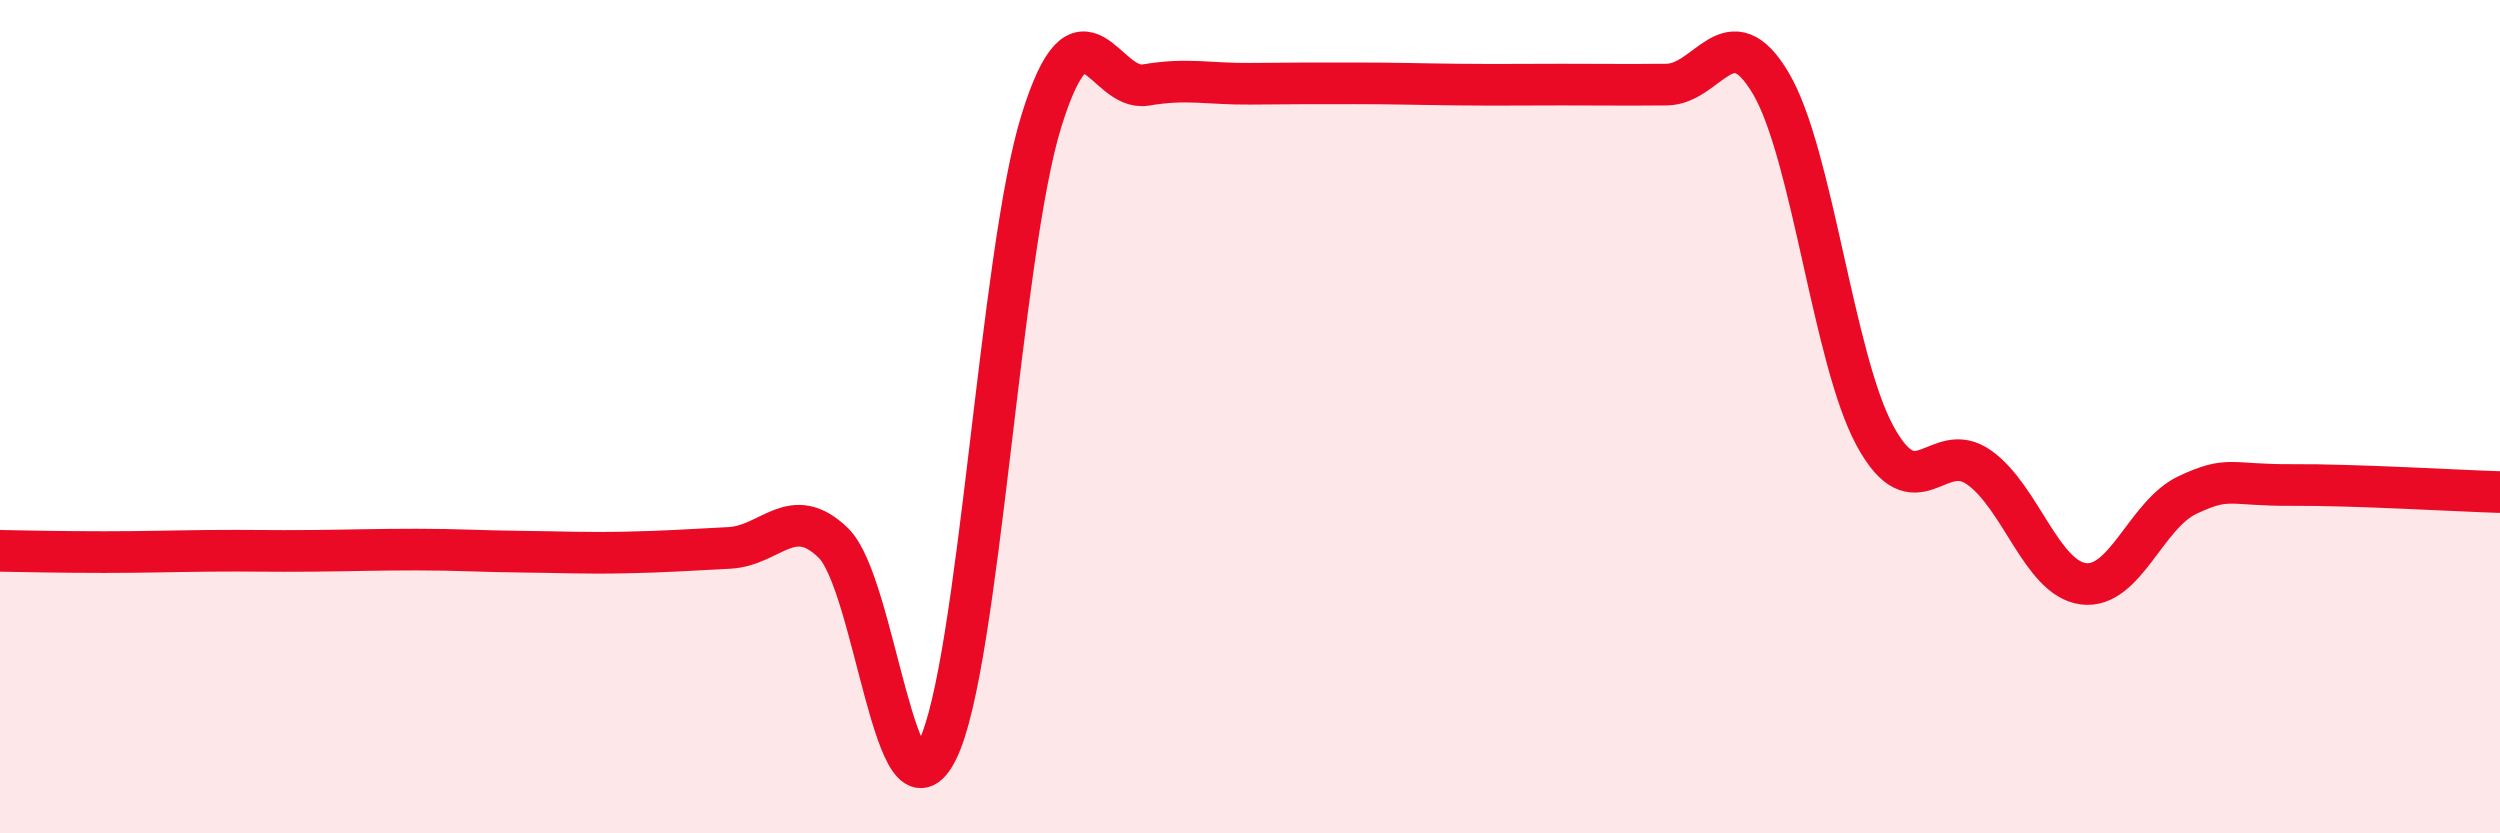
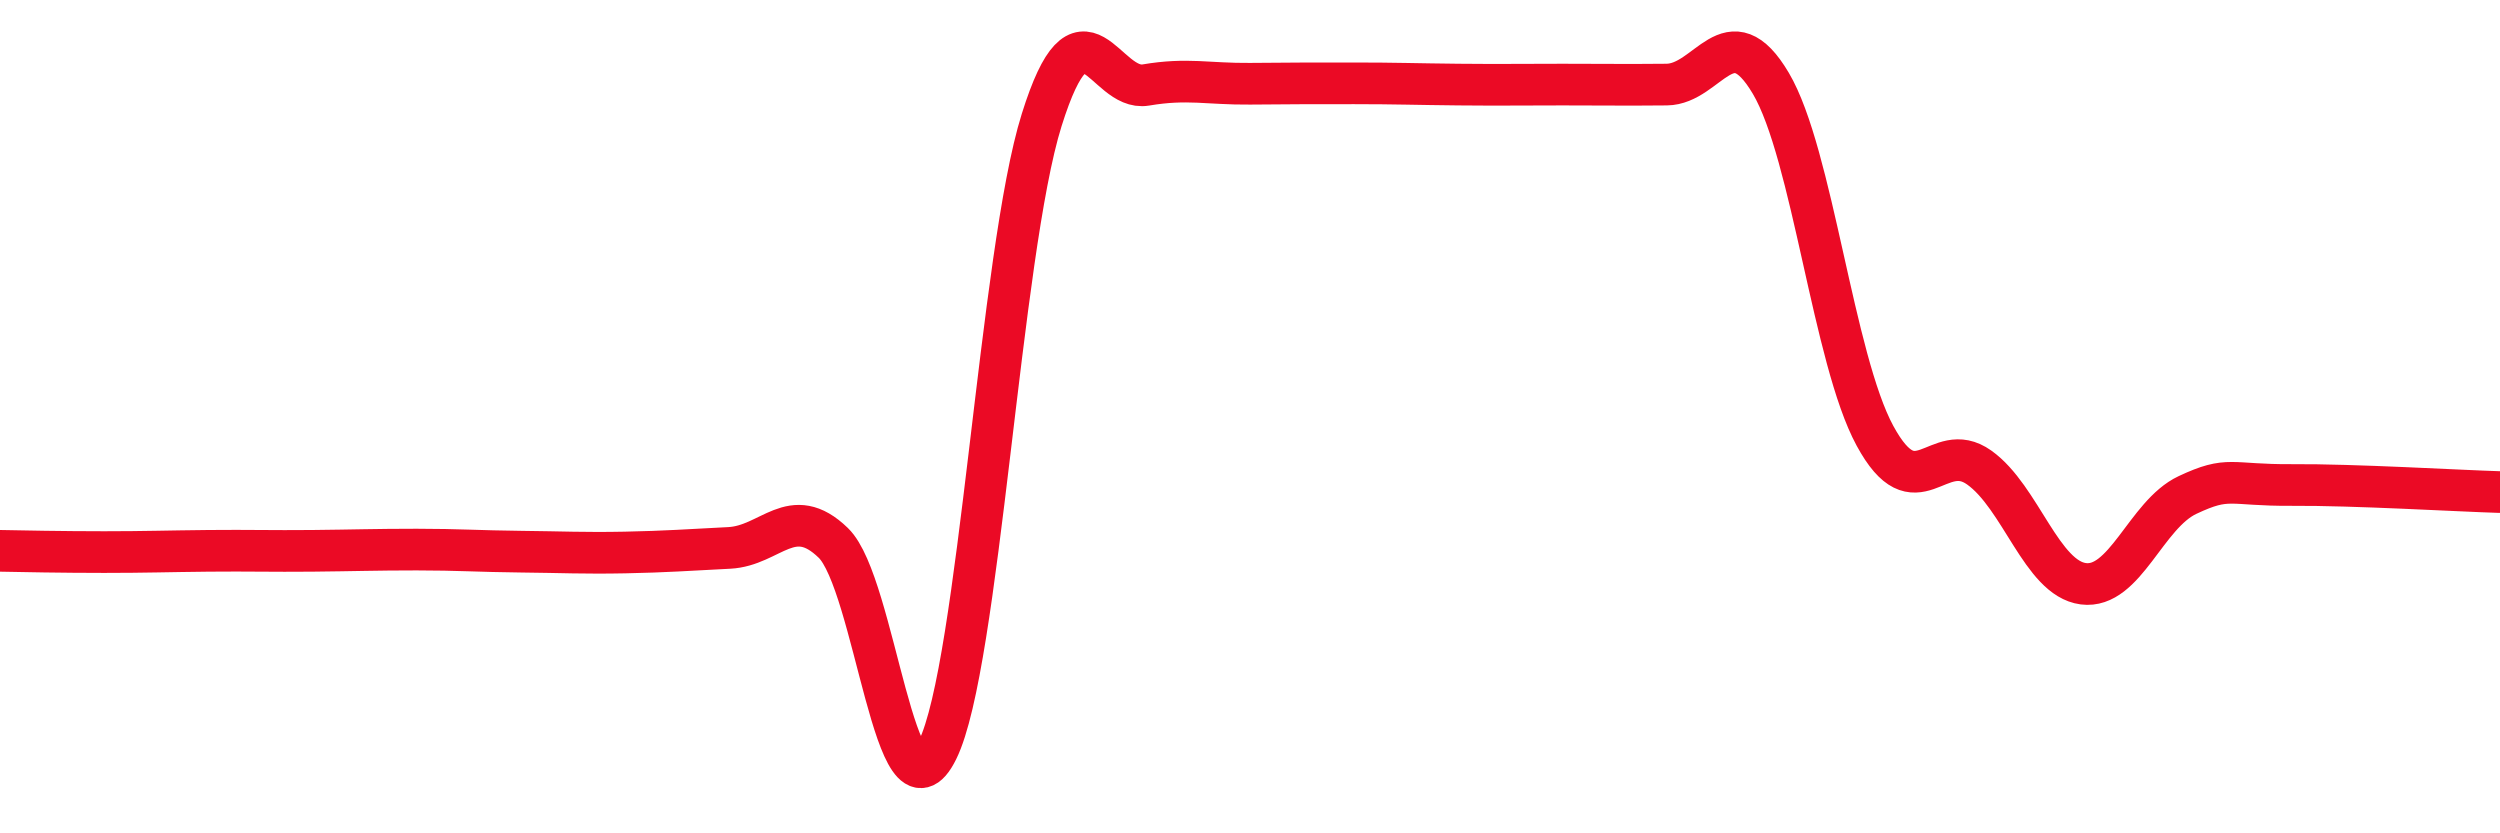
<svg xmlns="http://www.w3.org/2000/svg" width="60" height="20" viewBox="0 0 60 20">
-   <path d="M 0,13.22 C 0.5,13.23 1.5,13.25 2.5,13.25 C 3.5,13.25 4,13.23 5,13.22 C 6,13.21 6.5,13.23 7.5,13.22 C 8.5,13.21 9,13.19 10,13.19 C 11,13.19 11.5,13.23 12.5,13.24 C 13.5,13.25 14,13.28 15,13.26 C 16,13.24 16.5,13.2 17.5,13.15 C 18.5,13.1 19,12.06 20,13.03 C 21,14 21.5,20.03 22.5,18 C 23.5,15.97 24,6.07 25,2.88 C 26,-0.31 26.5,2.21 27.5,2.04 C 28.5,1.87 29,2.02 30,2.01 C 31,2 31.5,2 32.5,2 C 33.5,2 34,2.02 35,2.03 C 36,2.04 36.5,2.03 37.5,2.03 C 38.5,2.03 39,2.04 40,2.03 C 41,2.02 41.5,0.31 42.5,2 C 43.5,3.69 44,8.62 45,10.46 C 46,12.3 46.5,10.51 47.5,11.22 C 48.5,11.93 49,13.88 50,14.01 C 51,14.14 51.5,12.35 52.5,11.88 C 53.5,11.41 53.5,11.65 55,11.64 C 56.5,11.63 59,11.78 60,11.81L60 20L0 20Z" fill="#EB0A25" opacity="0.1" stroke-linecap="round" stroke-linejoin="round" />
  <path d="M 0,13.22 C 0.5,13.23 1.5,13.25 2.5,13.25 C 3.5,13.25 4,13.23 5,13.22 C 6,13.21 6.5,13.23 7.5,13.22 C 8.5,13.21 9,13.19 10,13.19 C 11,13.19 11.5,13.23 12.5,13.24 C 13.5,13.25 14,13.28 15,13.26 C 16,13.24 16.5,13.2 17.5,13.15 C 18.5,13.1 19,12.06 20,13.03 C 21,14 21.5,20.03 22.5,18 C 23.5,15.97 24,6.07 25,2.88 C 26,-0.31 26.5,2.21 27.5,2.04 C 28.5,1.87 29,2.02 30,2.01 C 31,2 31.5,2 32.5,2 C 33.5,2 34,2.02 35,2.03 C 36,2.04 36.5,2.03 37.5,2.03 C 38.5,2.03 39,2.04 40,2.03 C 41,2.02 41.5,0.31 42.5,2 C 43.5,3.69 44,8.62 45,10.46 C 46,12.3 46.5,10.51 47.5,11.22 C 48.5,11.93 49,13.88 50,14.01 C 51,14.14 51.5,12.35 52.5,11.88 C 53.5,11.41 53.5,11.65 55,11.64 C 56.5,11.63 59,11.78 60,11.81" stroke="#EB0A25" stroke-width="1" fill="none" stroke-linecap="round" stroke-linejoin="round" />
</svg>